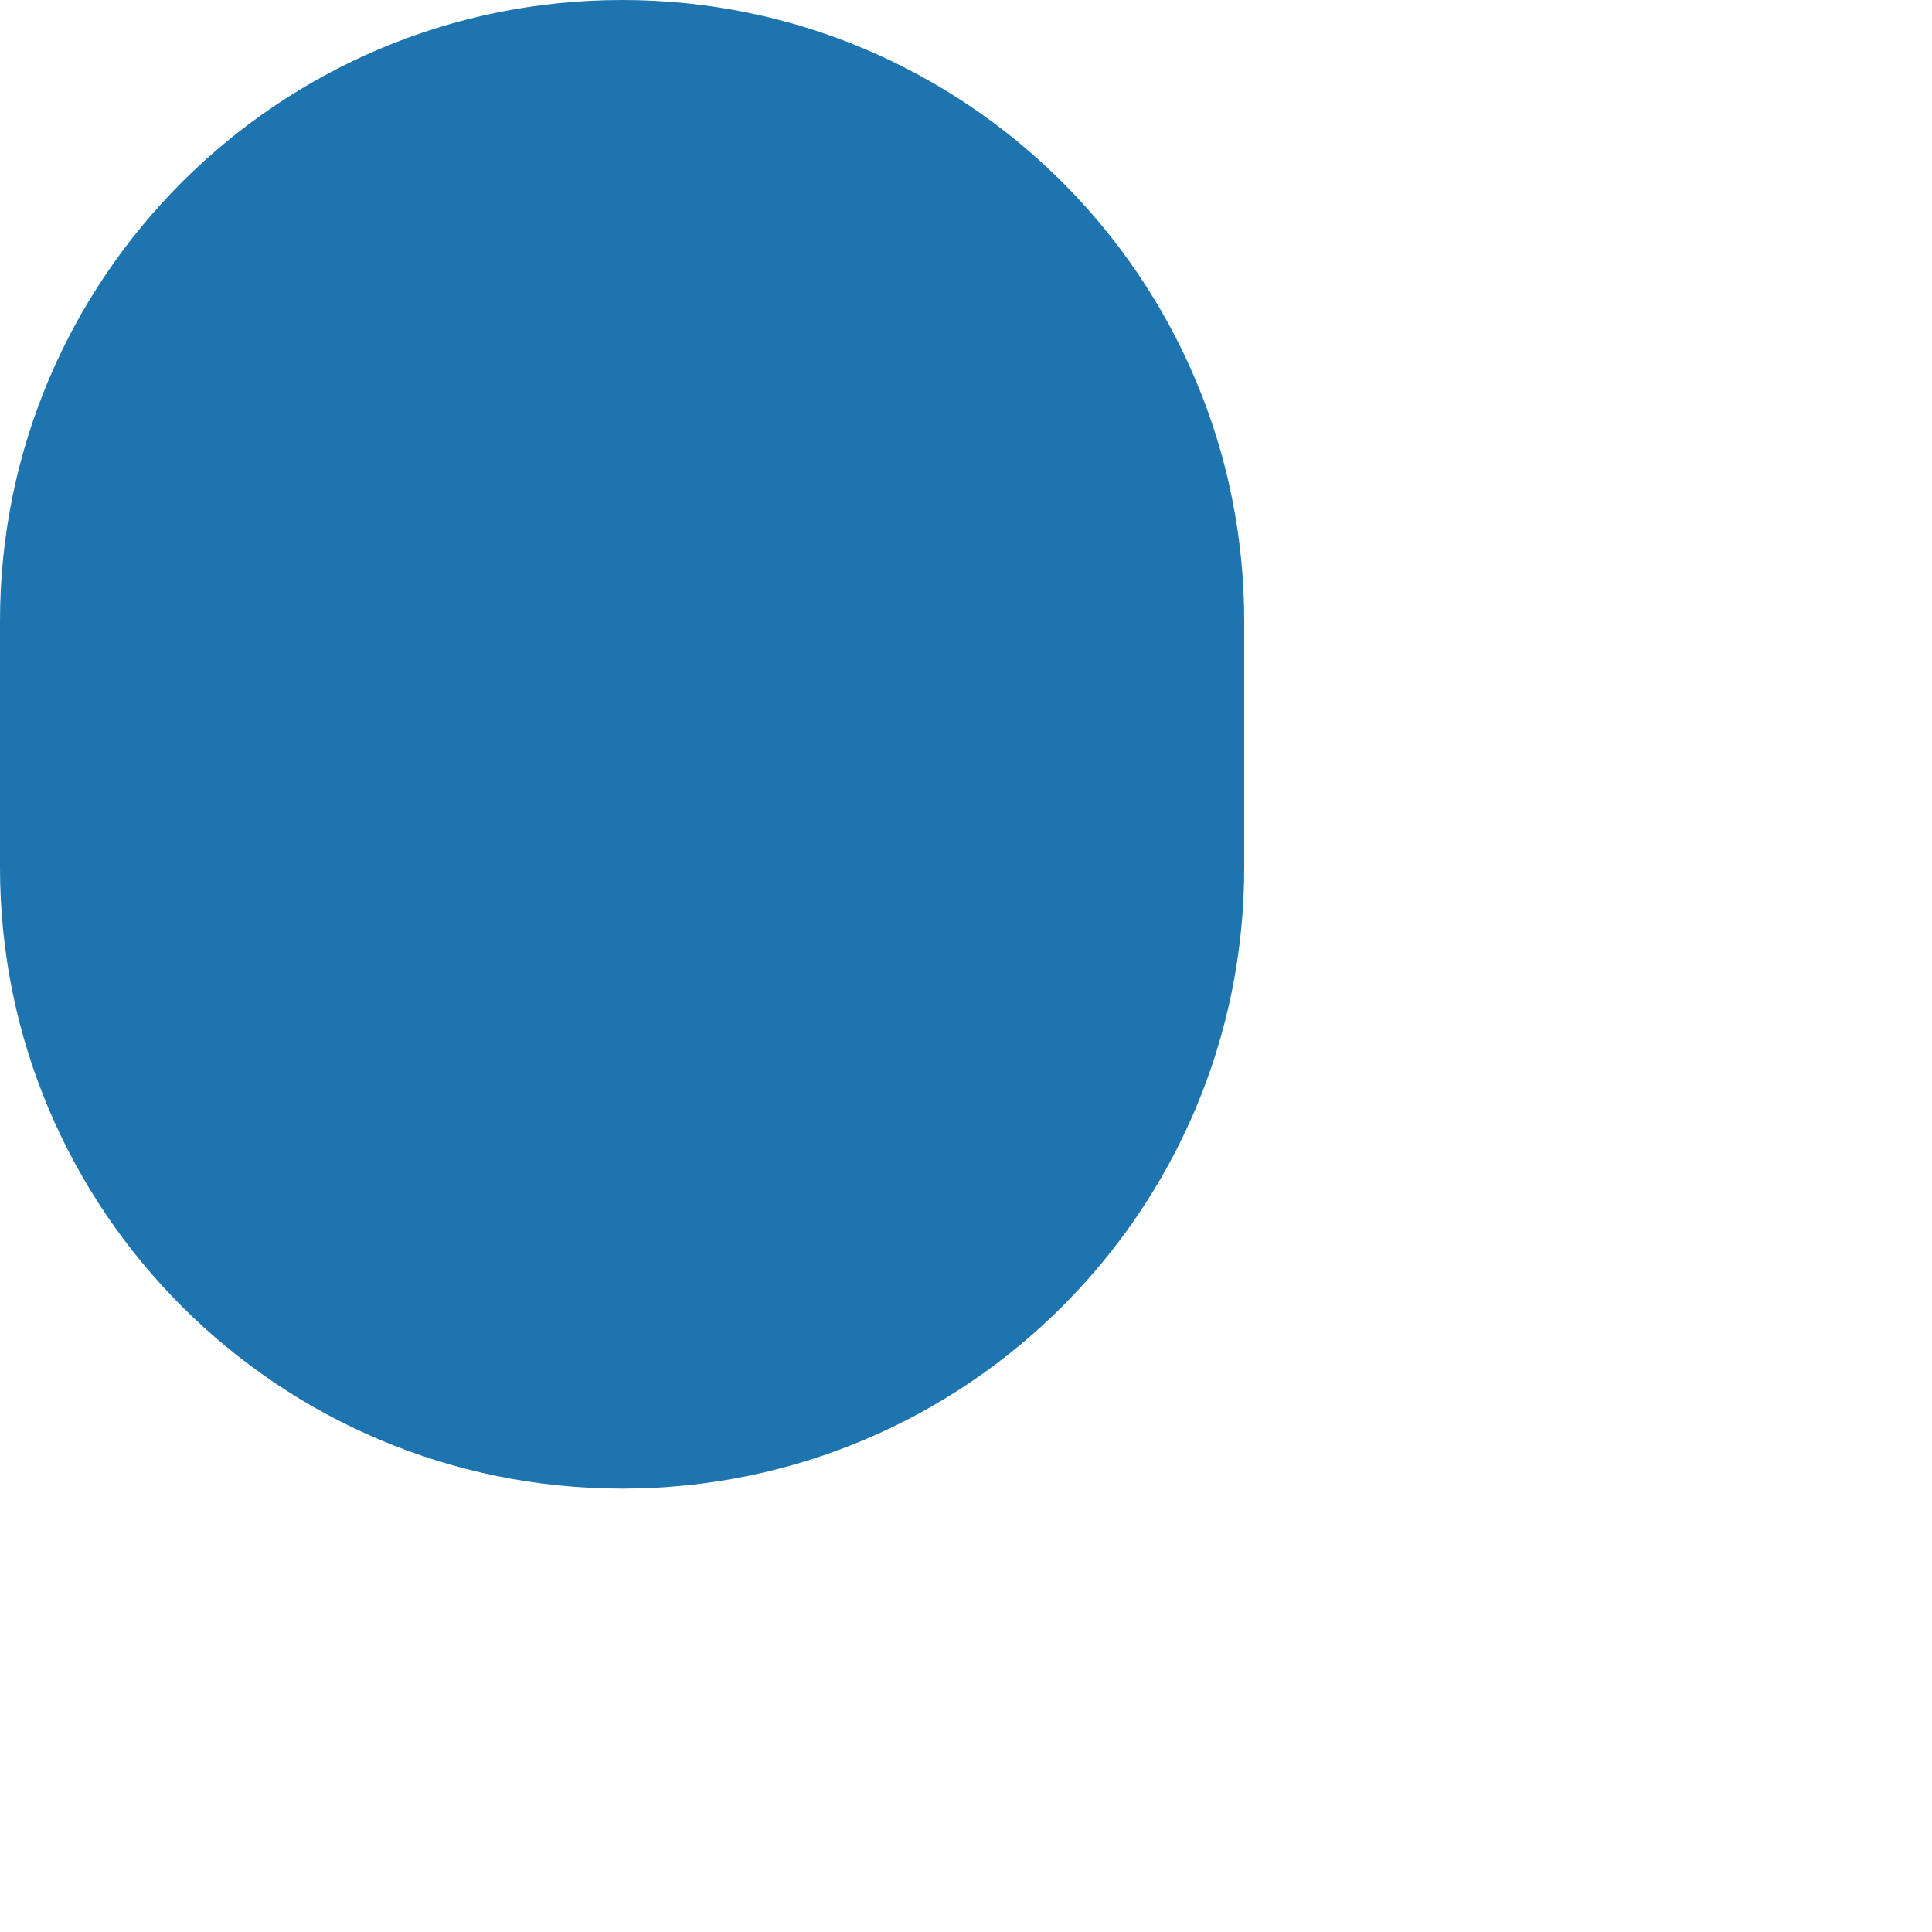
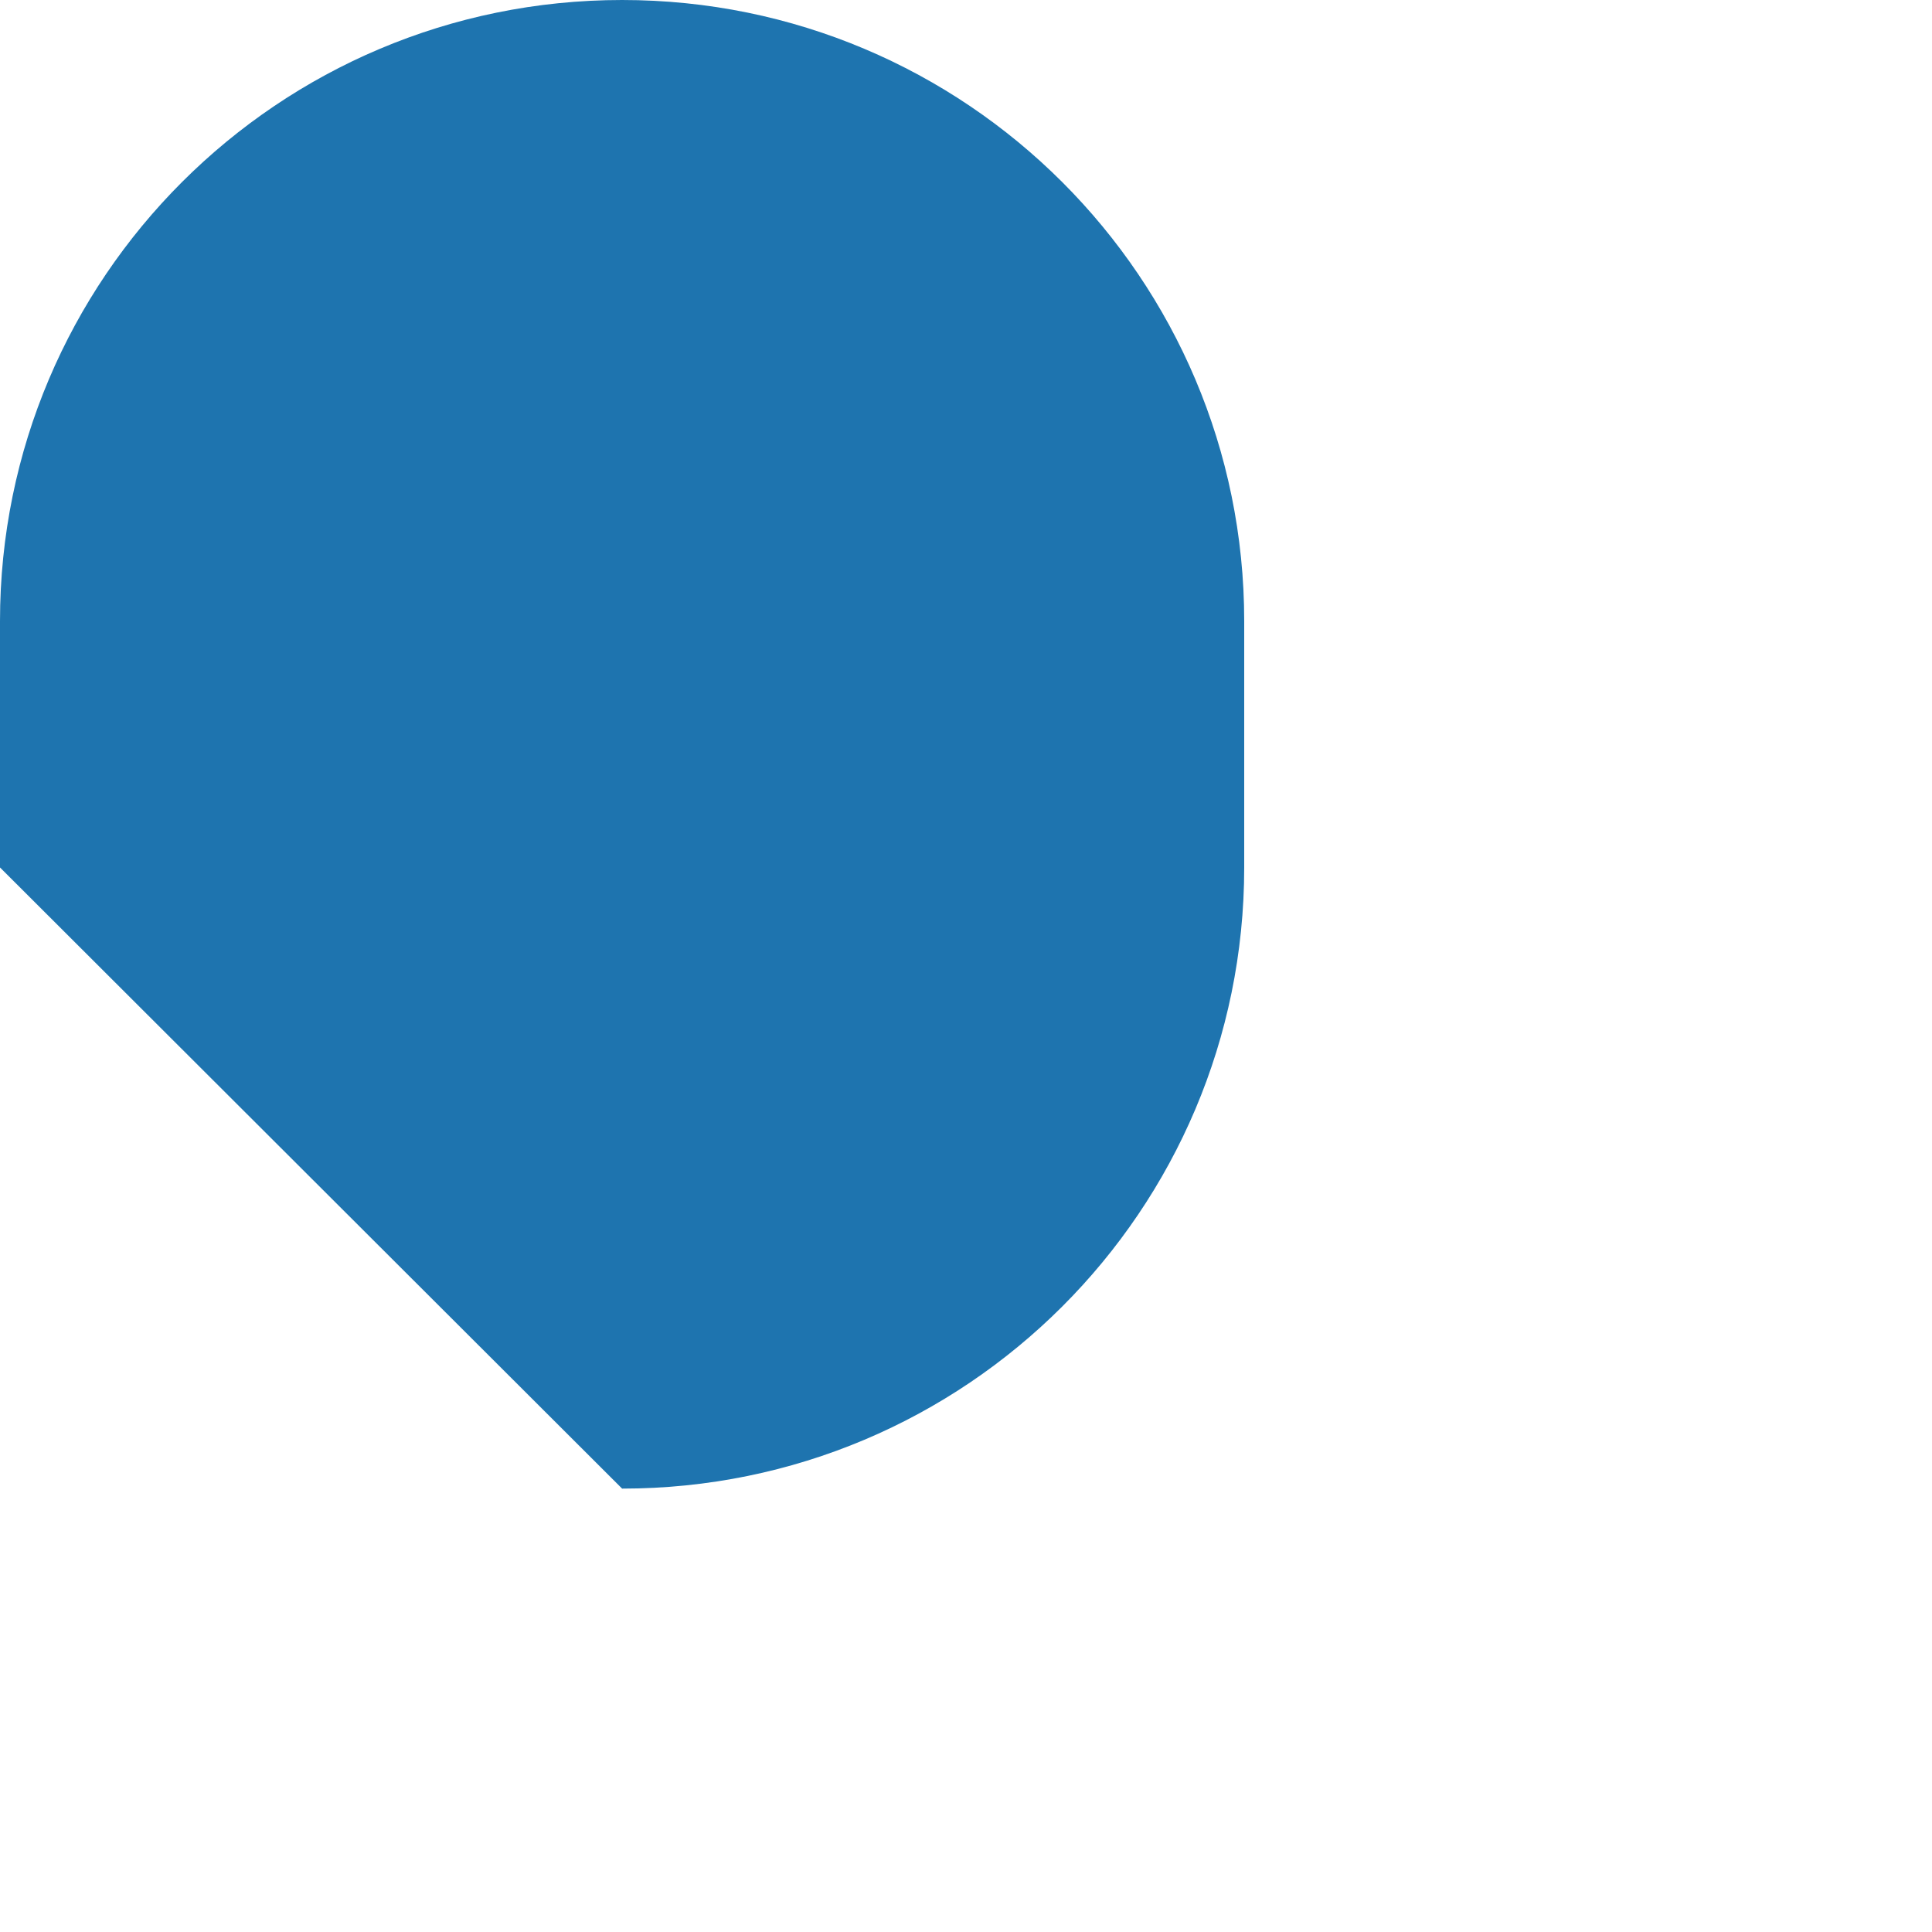
<svg xmlns="http://www.w3.org/2000/svg" fill="none" height="100%" overflow="visible" preserveAspectRatio="none" style="display: block;" viewBox="0 0 2 2" width="100%">
-   <path d="M0.644 1.541C1 1.541 1.288 1.253 1.288 0.898V0.643C1.288 0.288 1 0 0.644 0C0.288 0 1.35397e-10 0.288 1.35397e-10 0.643V0.898C-7.21558e-06 1.253 0.288 1.541 0.644 1.541Z" fill="#1E74AF" id="Vector" />
+   <path d="M0.644 1.541C1 1.541 1.288 1.253 1.288 0.898V0.643C1.288 0.288 1 0 0.644 0C0.288 0 1.35397e-10 0.288 1.35397e-10 0.643V0.898Z" fill="#1E74AF" id="Vector" />
</svg>